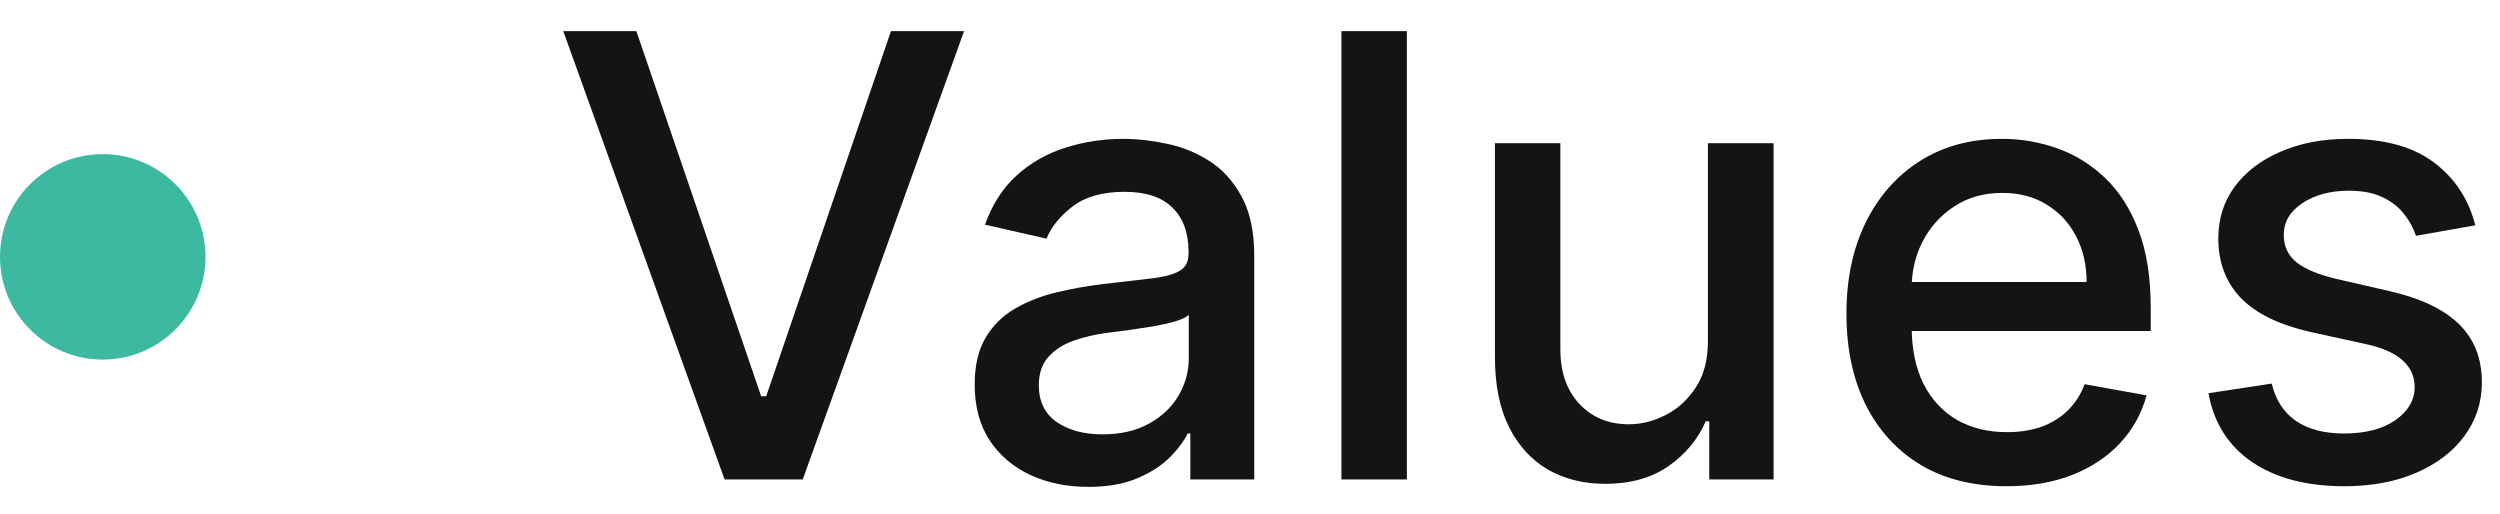
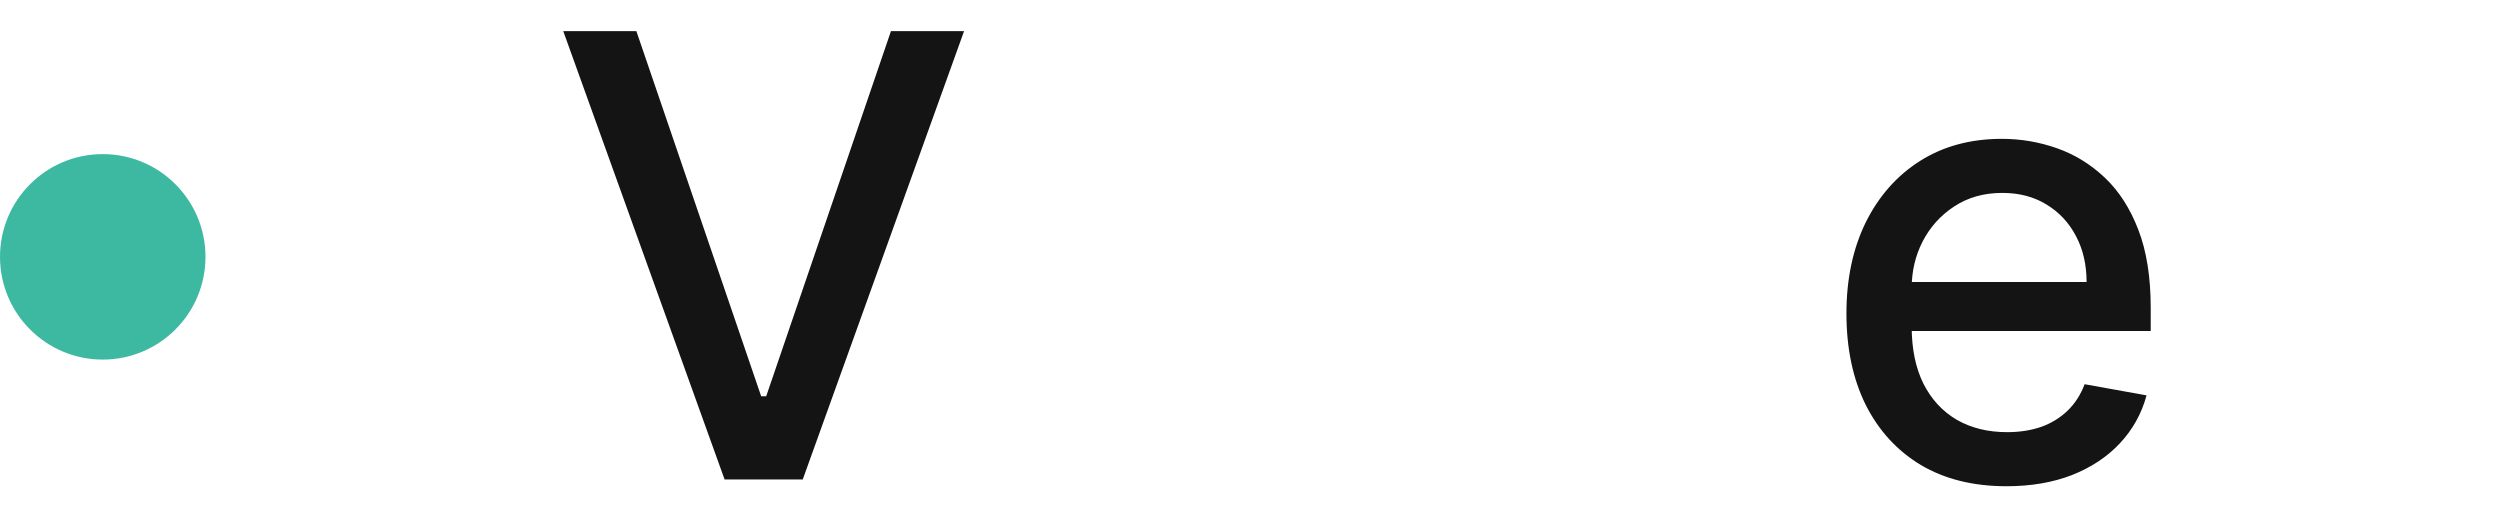
<svg xmlns="http://www.w3.org/2000/svg" width="73" height="15" viewBox="0 0 73 15" fill="none">
  <circle cx="3" cy="7.5" r="3" fill="#3DB9A2" />
-   <path d="M72.279 6.579L70.546 6.886C70.474 6.664 70.359 6.453 70.201 6.253C70.048 6.053 69.839 5.888 69.575 5.761C69.311 5.633 68.981 5.569 68.584 5.569C68.043 5.569 67.591 5.69 67.229 5.933C66.867 6.172 66.686 6.481 66.686 6.86C66.686 7.188 66.807 7.452 67.05 7.653C67.293 7.853 67.685 8.017 68.226 8.145L69.786 8.503C70.689 8.712 71.363 9.033 71.806 9.468C72.249 9.903 72.471 10.467 72.471 11.162C72.471 11.75 72.3 12.274 71.959 12.734C71.623 13.19 71.152 13.548 70.546 13.808C69.946 14.068 69.249 14.198 68.456 14.198C67.357 14.198 66.46 13.964 65.765 13.495C65.071 13.022 64.644 12.351 64.487 11.482L66.334 11.2C66.449 11.682 66.686 12.046 67.044 12.293C67.402 12.536 67.868 12.658 68.444 12.658C69.07 12.658 69.571 12.528 69.946 12.268C70.321 12.004 70.508 11.682 70.508 11.303C70.508 10.996 70.393 10.738 70.163 10.529C69.937 10.32 69.59 10.163 69.121 10.056L67.459 9.692C66.543 9.483 65.865 9.151 65.427 8.695C64.992 8.239 64.775 7.661 64.775 6.962C64.775 6.383 64.936 5.876 65.26 5.441C65.584 5.006 66.032 4.668 66.603 4.425C67.174 4.178 67.828 4.054 68.565 4.054C69.626 4.054 70.461 4.284 71.071 4.744C71.68 5.2 72.083 5.812 72.279 6.579Z" fill="#141414" />
  <path d="M58.589 14.198C57.621 14.198 56.788 13.992 56.089 13.578C55.395 13.161 54.858 12.575 54.478 11.82C54.103 11.062 53.916 10.173 53.916 9.155C53.916 8.149 54.103 7.263 54.478 6.496C54.858 5.729 55.386 5.13 56.064 4.7C56.746 4.269 57.542 4.054 58.454 4.054C59.008 4.054 59.545 4.146 60.065 4.329C60.585 4.512 61.052 4.8 61.465 5.192C61.878 5.584 62.204 6.093 62.443 6.719C62.682 7.342 62.801 8.098 62.801 8.989V9.666H54.996V8.234H60.928C60.928 7.732 60.826 7.286 60.621 6.898C60.417 6.506 60.129 6.197 59.758 5.972C59.392 5.746 58.962 5.633 58.467 5.633C57.93 5.633 57.462 5.765 57.061 6.029C56.665 6.289 56.358 6.63 56.14 7.052C55.927 7.469 55.821 7.923 55.821 8.413V9.532C55.821 10.188 55.936 10.746 56.166 11.207C56.4 11.667 56.726 12.018 57.144 12.261C57.562 12.5 58.05 12.619 58.608 12.619C58.97 12.619 59.3 12.568 59.599 12.466C59.897 12.359 60.155 12.202 60.372 11.993C60.589 11.784 60.755 11.526 60.871 11.219L62.679 11.545C62.535 12.078 62.275 12.545 61.9 12.945C61.529 13.342 61.062 13.65 60.5 13.872C59.942 14.089 59.304 14.198 58.589 14.198Z" fill="#141414" />
-   <path d="M49.871 9.928V4.182H51.789V14H49.91V12.3H49.807C49.582 12.824 49.219 13.261 48.721 13.61C48.227 13.955 47.611 14.128 46.874 14.128C46.243 14.128 45.685 13.989 45.199 13.712C44.717 13.431 44.338 13.016 44.061 12.466C43.788 11.916 43.652 11.237 43.652 10.427V4.182H45.563V10.197C45.563 10.866 45.749 11.399 46.119 11.795C46.49 12.191 46.972 12.389 47.564 12.389C47.922 12.389 48.278 12.3 48.631 12.121C48.989 11.942 49.285 11.671 49.52 11.309C49.758 10.947 49.876 10.487 49.871 9.928Z" fill="#141414" />
-   <path d="M41.081 0.909V14H39.17V0.909H41.081Z" fill="#141414" />
-   <path d="M31.779 14.217C31.157 14.217 30.594 14.102 30.091 13.872C29.588 13.638 29.19 13.299 28.896 12.856C28.606 12.413 28.461 11.869 28.461 11.226C28.461 10.672 28.568 10.216 28.781 9.858C28.994 9.5 29.282 9.217 29.644 9.008C30.006 8.799 30.411 8.641 30.858 8.535C31.306 8.428 31.762 8.347 32.226 8.292C32.814 8.224 33.291 8.168 33.658 8.126C34.025 8.079 34.291 8.004 34.457 7.902C34.623 7.8 34.706 7.633 34.706 7.403V7.359C34.706 6.8 34.549 6.368 34.233 6.061C33.922 5.754 33.458 5.601 32.84 5.601C32.196 5.601 31.689 5.744 31.319 6.029C30.952 6.31 30.698 6.624 30.558 6.969L28.762 6.56C28.975 5.963 29.286 5.482 29.695 5.115C30.108 4.744 30.583 4.476 31.12 4.31C31.657 4.139 32.222 4.054 32.814 4.054C33.206 4.054 33.622 4.101 34.061 4.195C34.504 4.284 34.917 4.45 35.301 4.693C35.689 4.936 36.006 5.283 36.253 5.735C36.5 6.183 36.624 6.764 36.624 7.48V14H34.758V12.658H34.681C34.557 12.905 34.372 13.148 34.125 13.386C33.877 13.625 33.56 13.823 33.172 13.981C32.784 14.139 32.32 14.217 31.779 14.217ZM32.194 12.683C32.723 12.683 33.174 12.579 33.549 12.37C33.929 12.161 34.216 11.889 34.412 11.552C34.613 11.211 34.713 10.847 34.713 10.459V9.193C34.645 9.261 34.512 9.325 34.316 9.385C34.125 9.44 33.905 9.489 33.658 9.532C33.411 9.57 33.17 9.607 32.936 9.641C32.701 9.67 32.505 9.696 32.348 9.717C31.977 9.764 31.638 9.843 31.331 9.954C31.029 10.065 30.786 10.224 30.603 10.433C30.424 10.638 30.334 10.911 30.334 11.251C30.334 11.724 30.509 12.082 30.858 12.325C31.208 12.564 31.653 12.683 32.194 12.683Z" fill="#141414" />
  <path d="M18.582 0.909L22.226 11.571H22.373L26.016 0.909H28.151L23.44 14H21.158L16.447 0.909H18.582Z" fill="#141414" />
</svg>